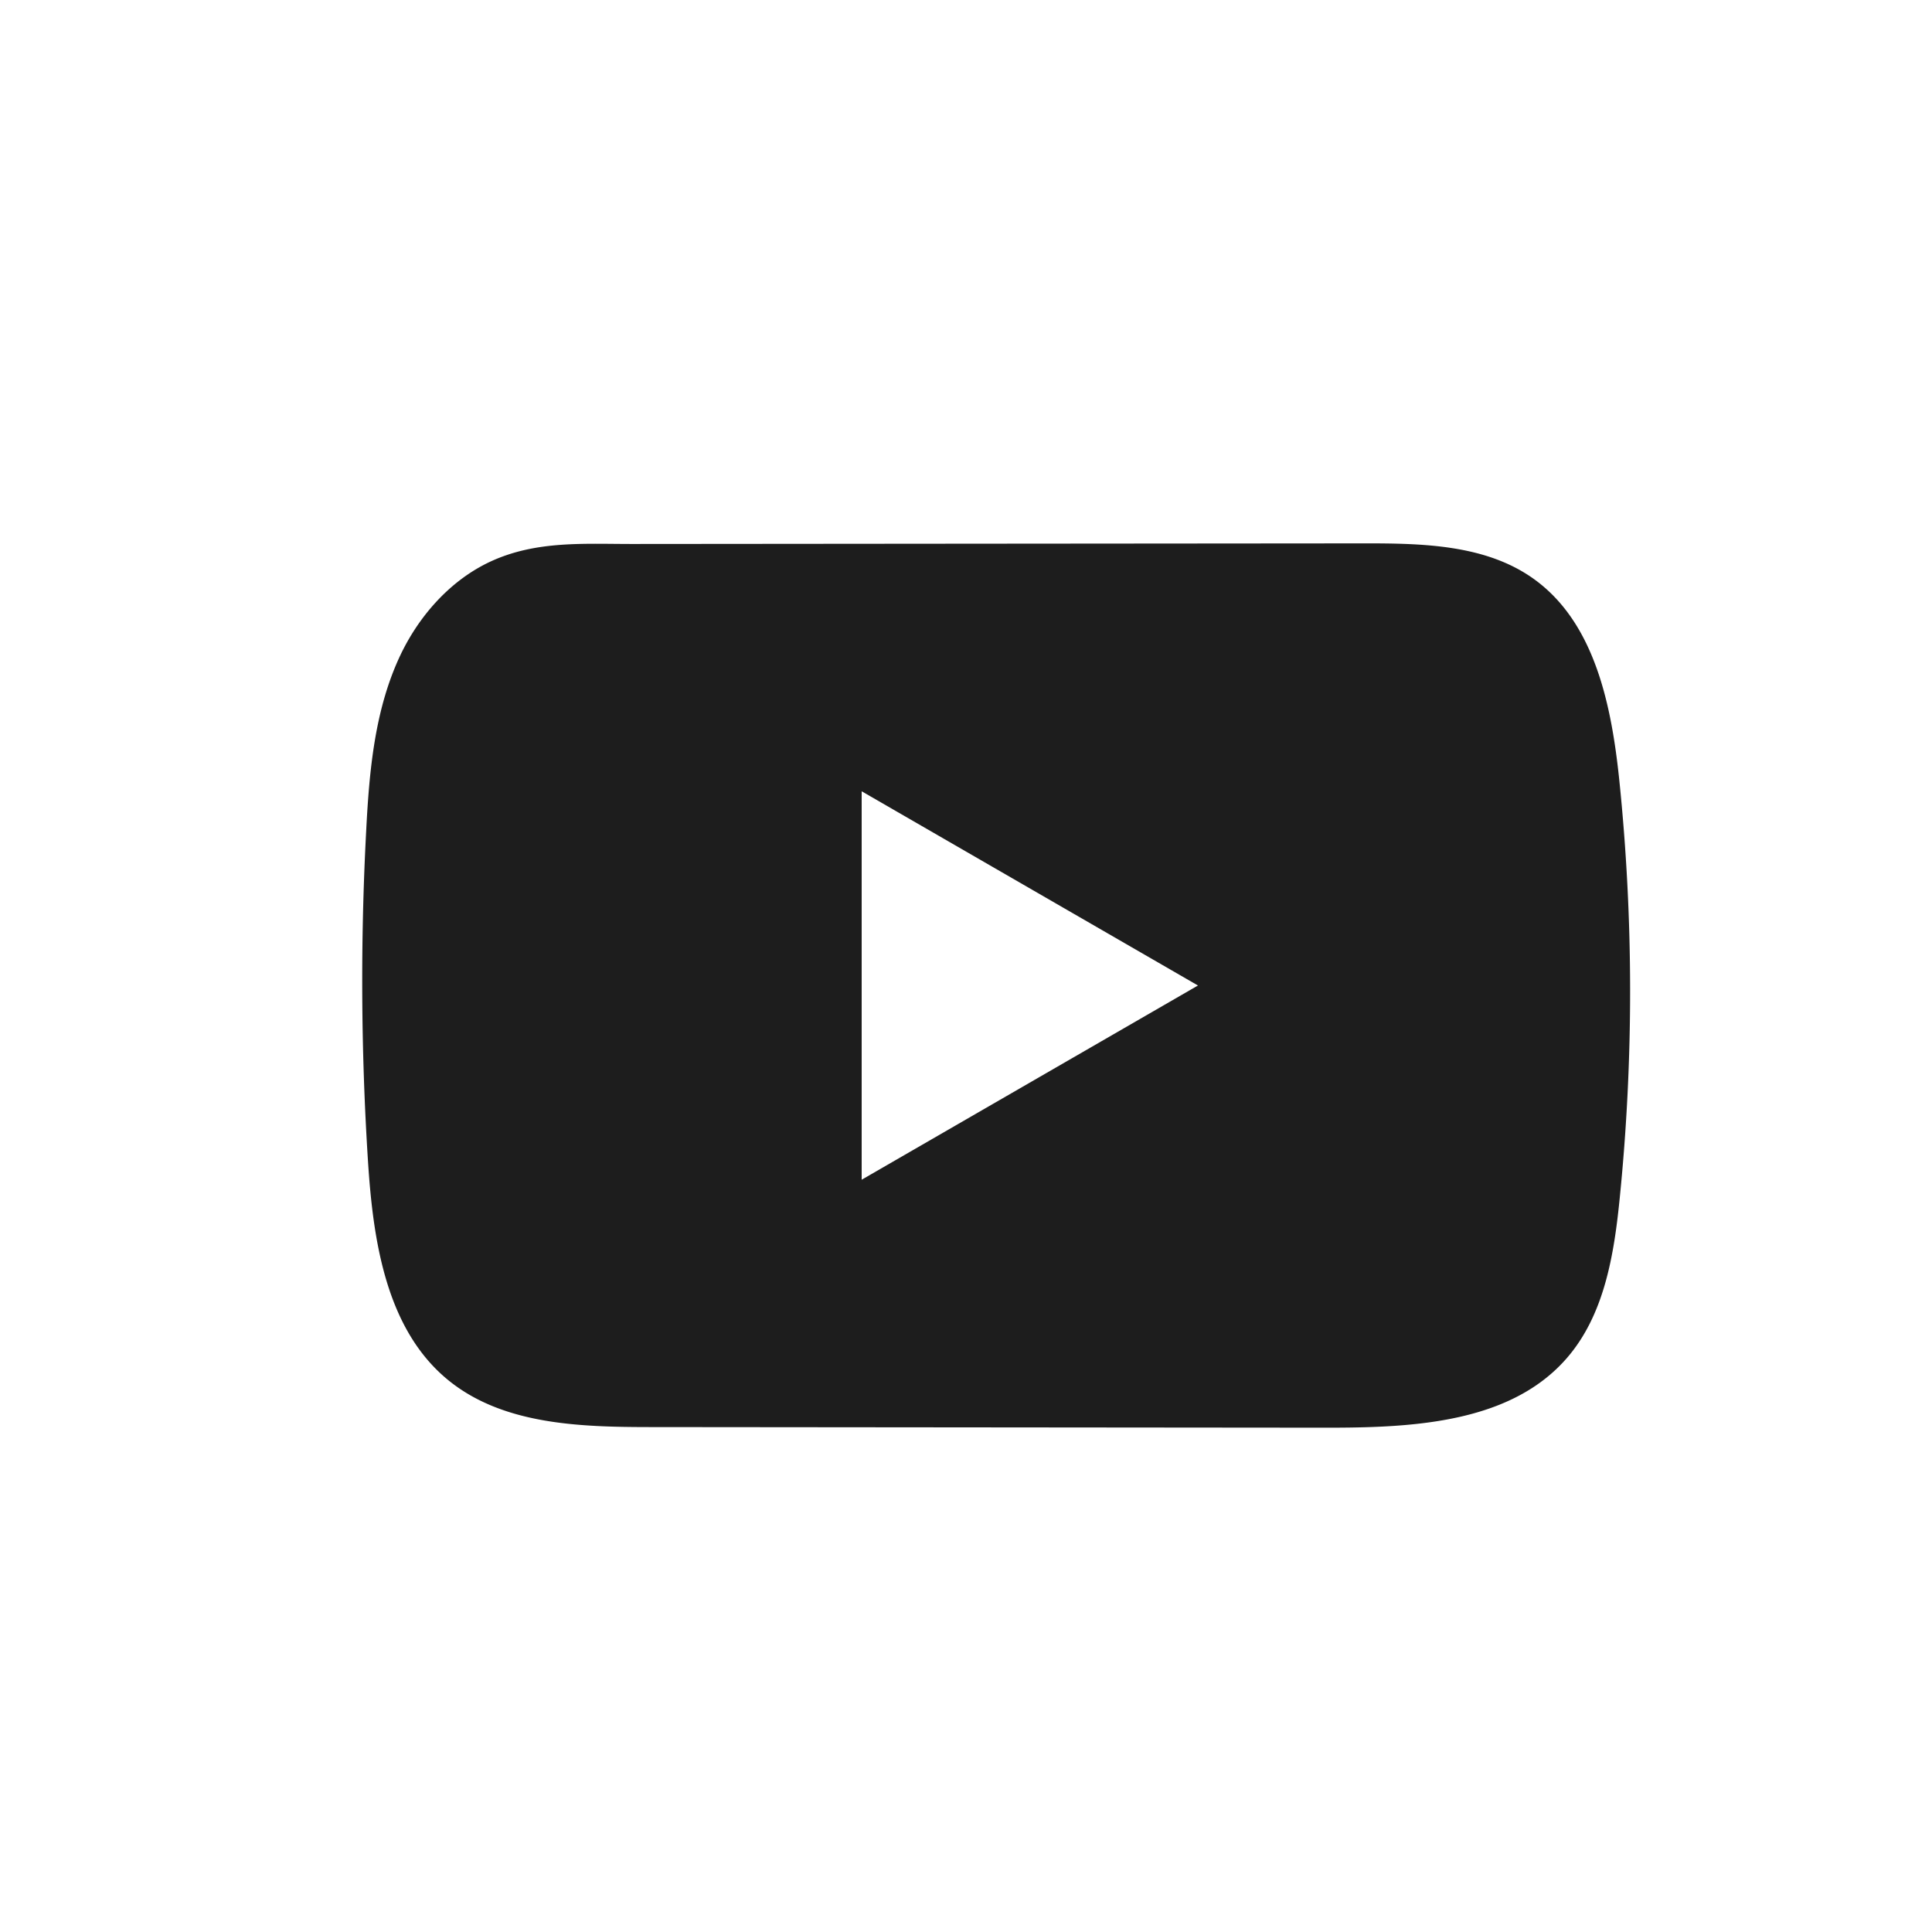
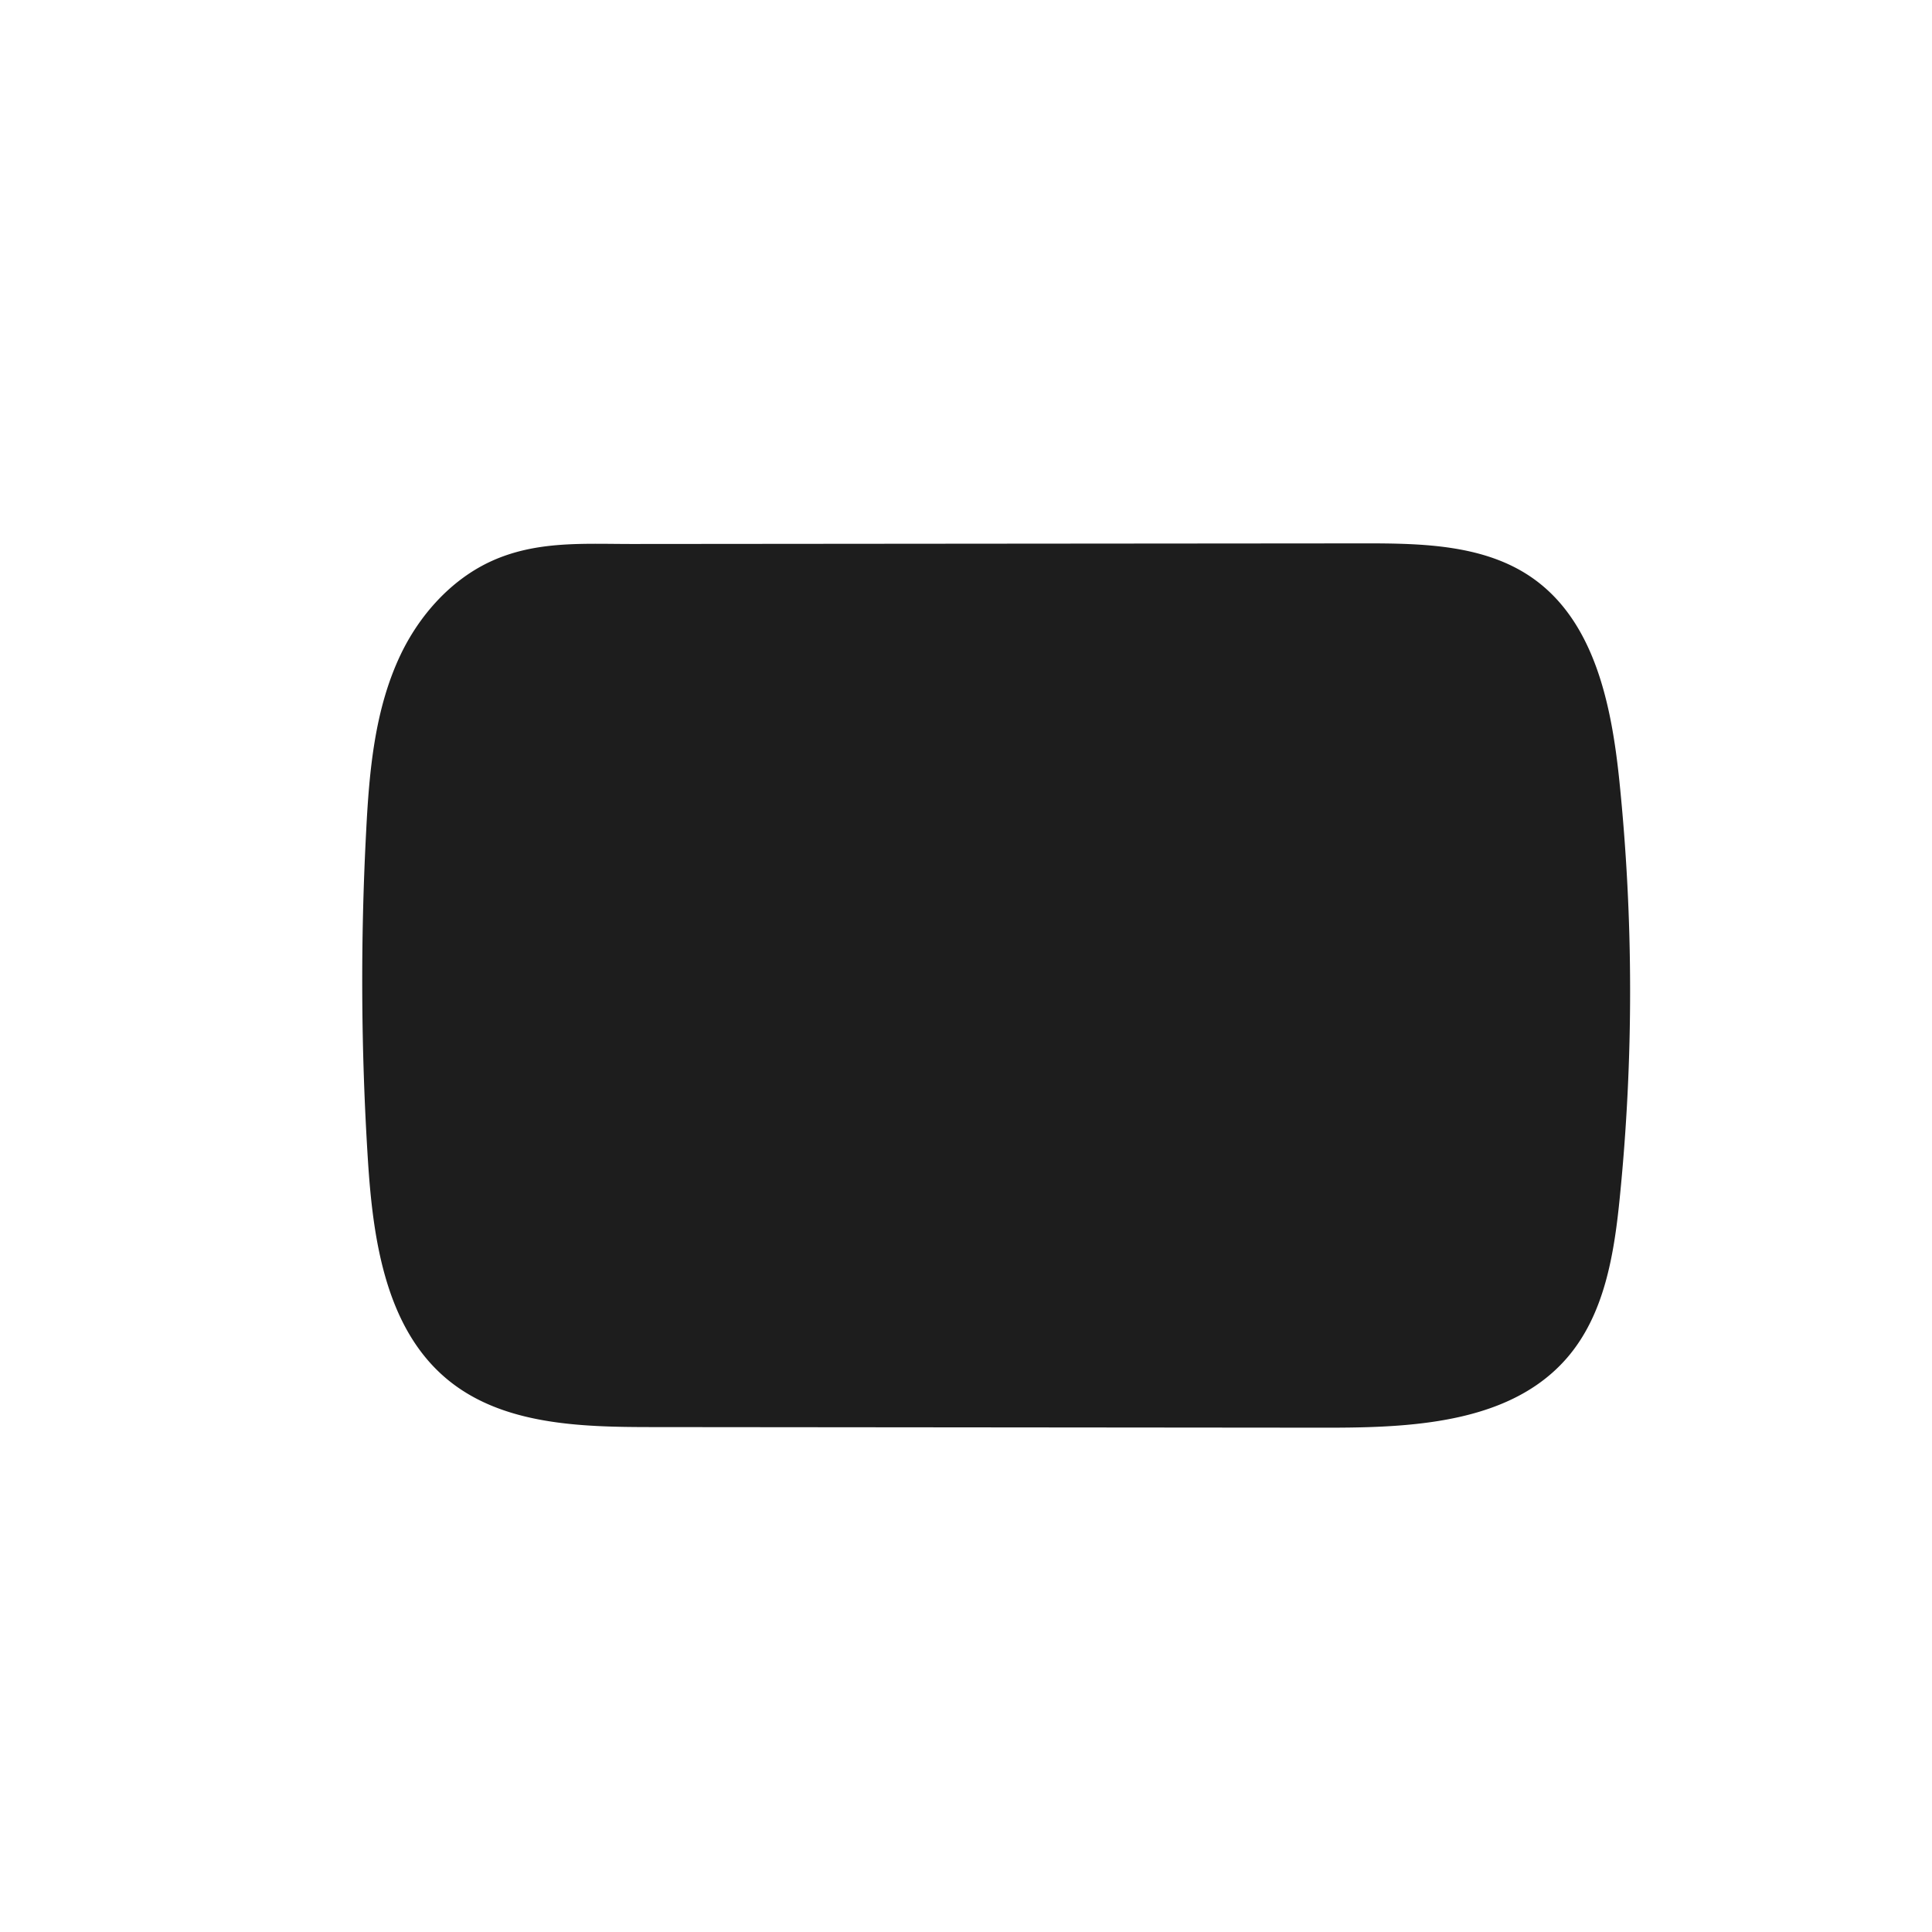
<svg xmlns="http://www.w3.org/2000/svg" fill="none" viewBox="0 0 32 32">
-   <path fill="#1D1D1D" d="M26.821 12.926c-.129-1.245-.407-2.622-1.428-3.345-.791-.561-1.831-.582-2.802-.581l-6.158.005-5.922.005c-.825.002-1.627-.063-2.393.294-.657.307-1.172.89-1.482 1.538-.43.902-.52 1.924-.571 2.922a47 47 0 0 0 .029 5.454c.084 1.325.297 2.789 1.32 3.633.908.748 2.189.785 3.366.786l11.21.01c.48 0 .98-.009 1.468-.062.96-.104 1.876-.379 2.494-1.091.623-.718.783-1.716.877-2.662.23-2.295.228-4.612-.008-6.906M14.272 19.54v-6.434l5.57 3.217z" />
+   <path fill="#1D1D1D" d="M26.821 12.926c-.129-1.245-.407-2.622-1.428-3.345-.791-.561-1.831-.582-2.802-.581l-6.158.005-5.922.005c-.825.002-1.627-.063-2.393.294-.657.307-1.172.89-1.482 1.538-.43.902-.52 1.924-.571 2.922a47 47 0 0 0 .029 5.454c.084 1.325.297 2.789 1.32 3.633.908.748 2.189.785 3.366.786l11.21.01c.48 0 .98-.009 1.468-.062.96-.104 1.876-.379 2.494-1.091.623-.718.783-1.716.877-2.662.23-2.295.228-4.612-.008-6.906M14.272 19.54l5.57 3.217z" />
</svg>